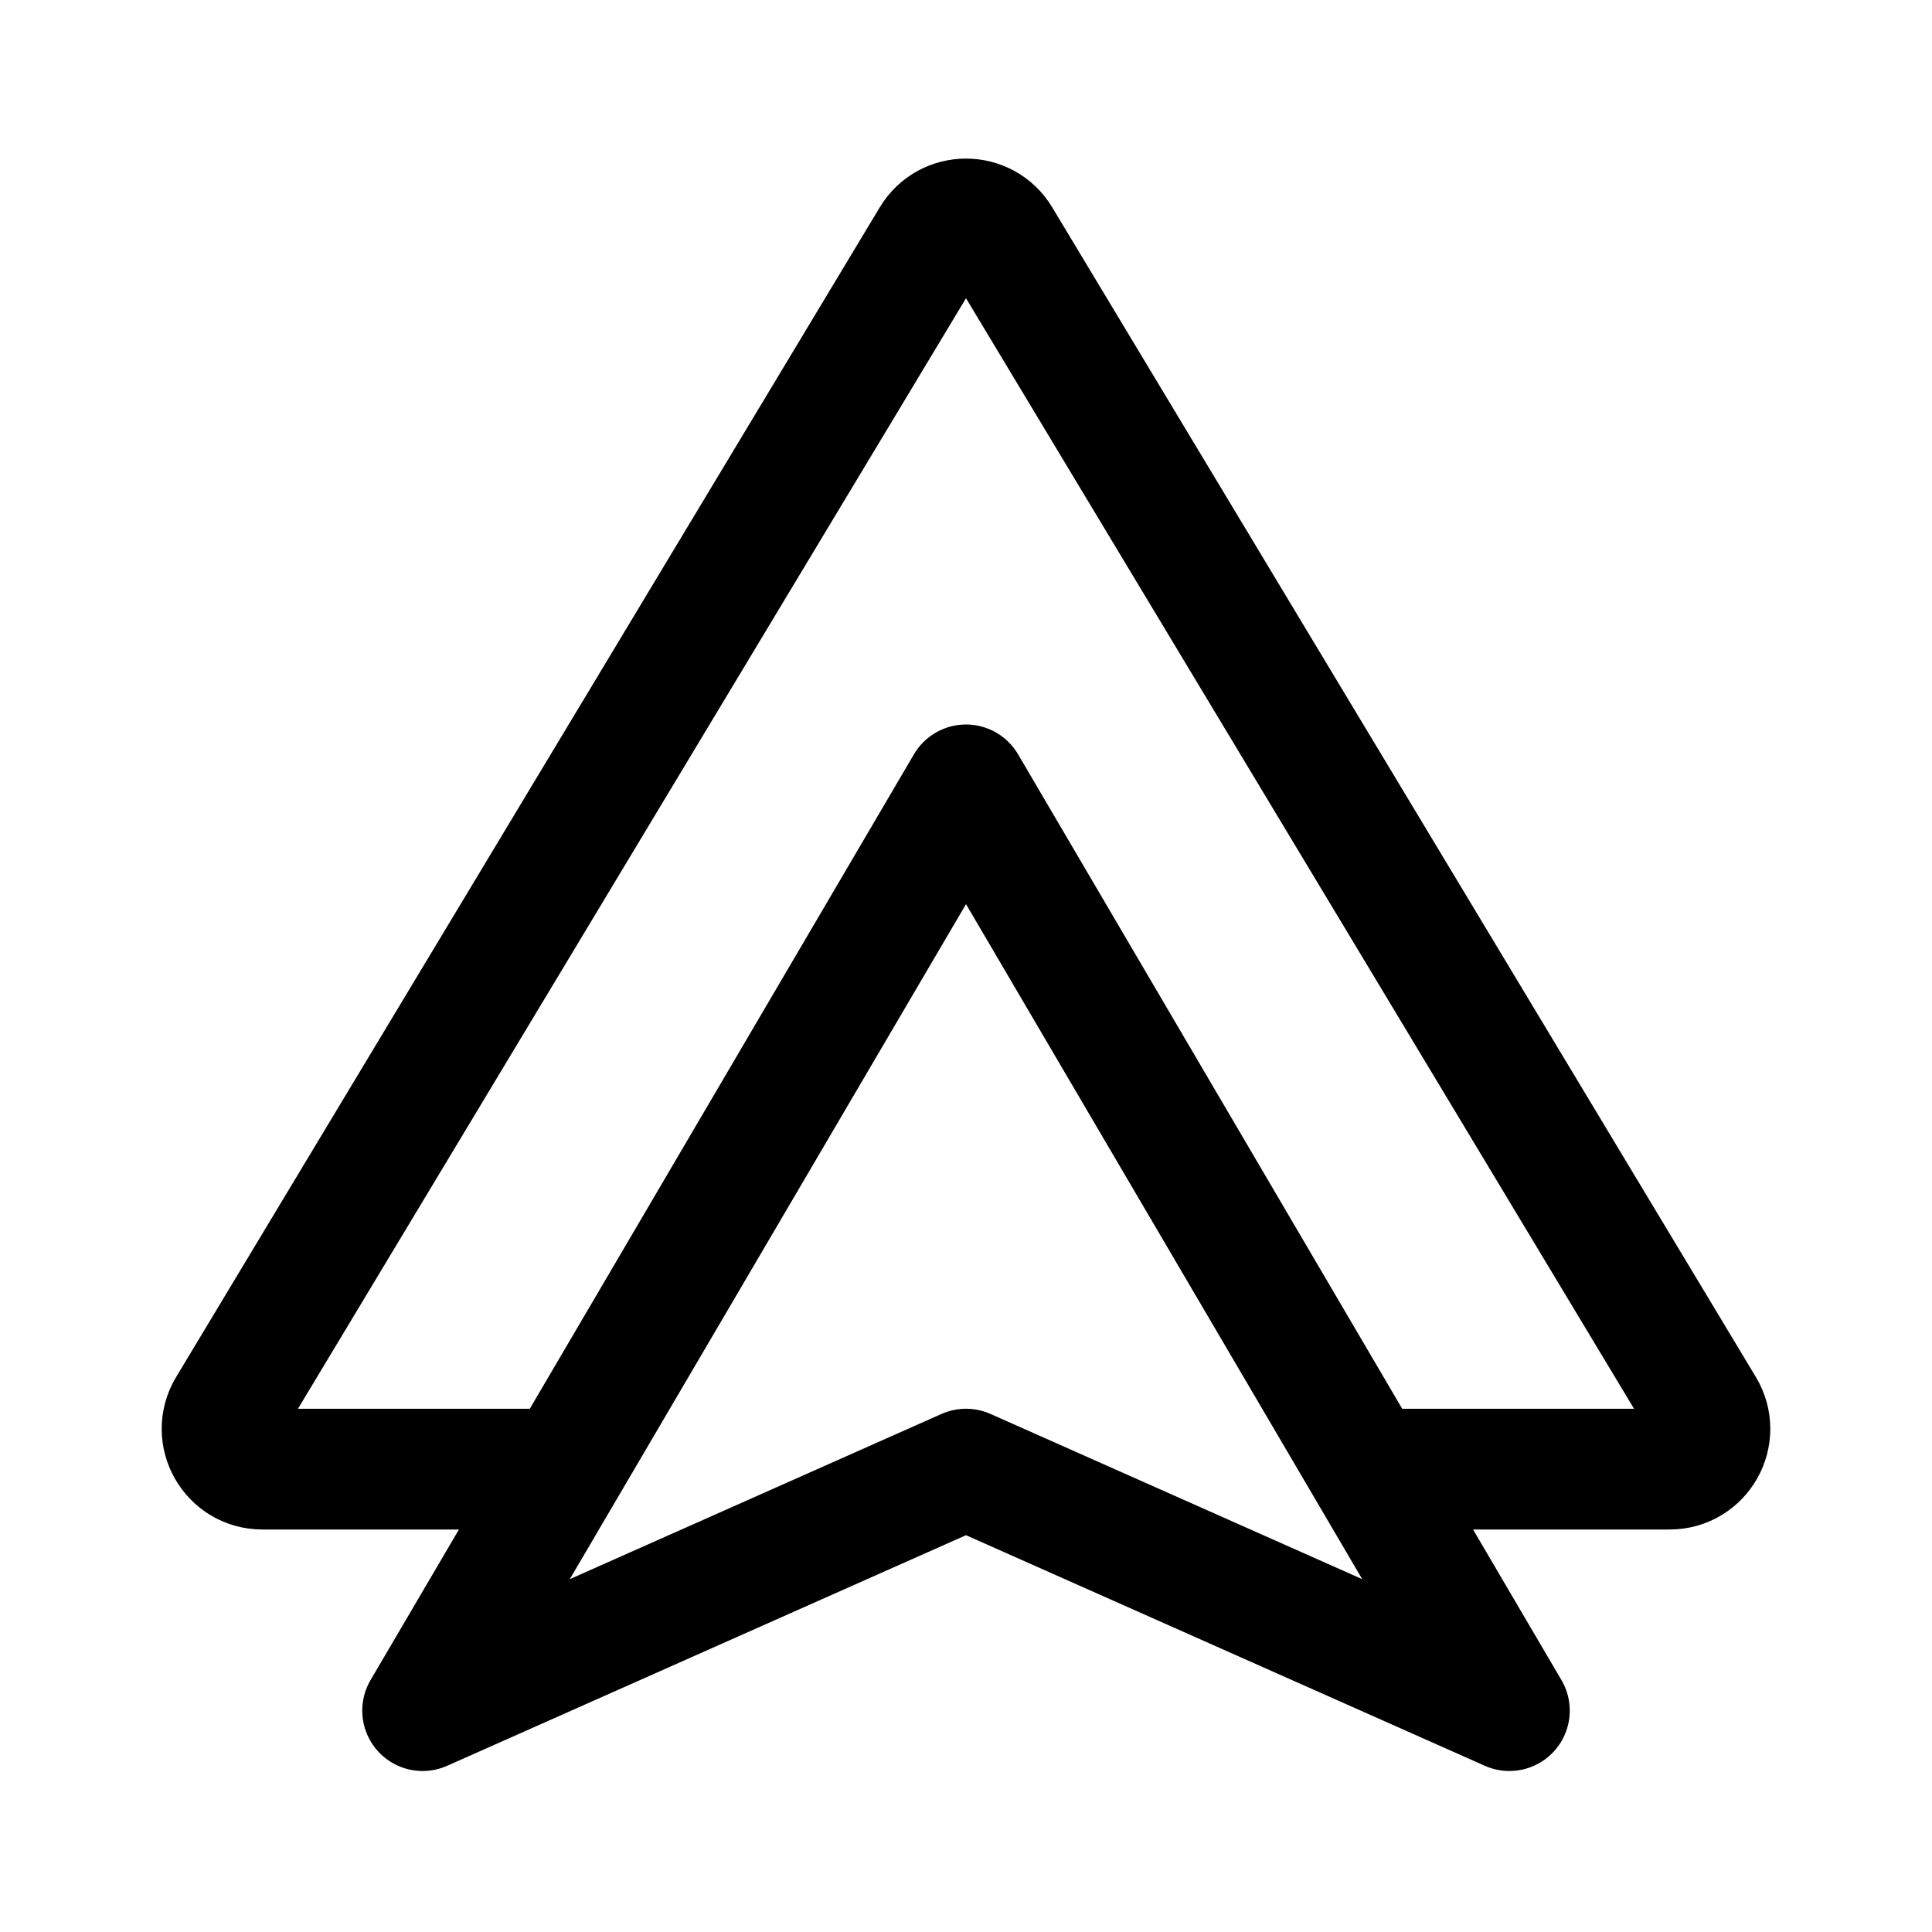
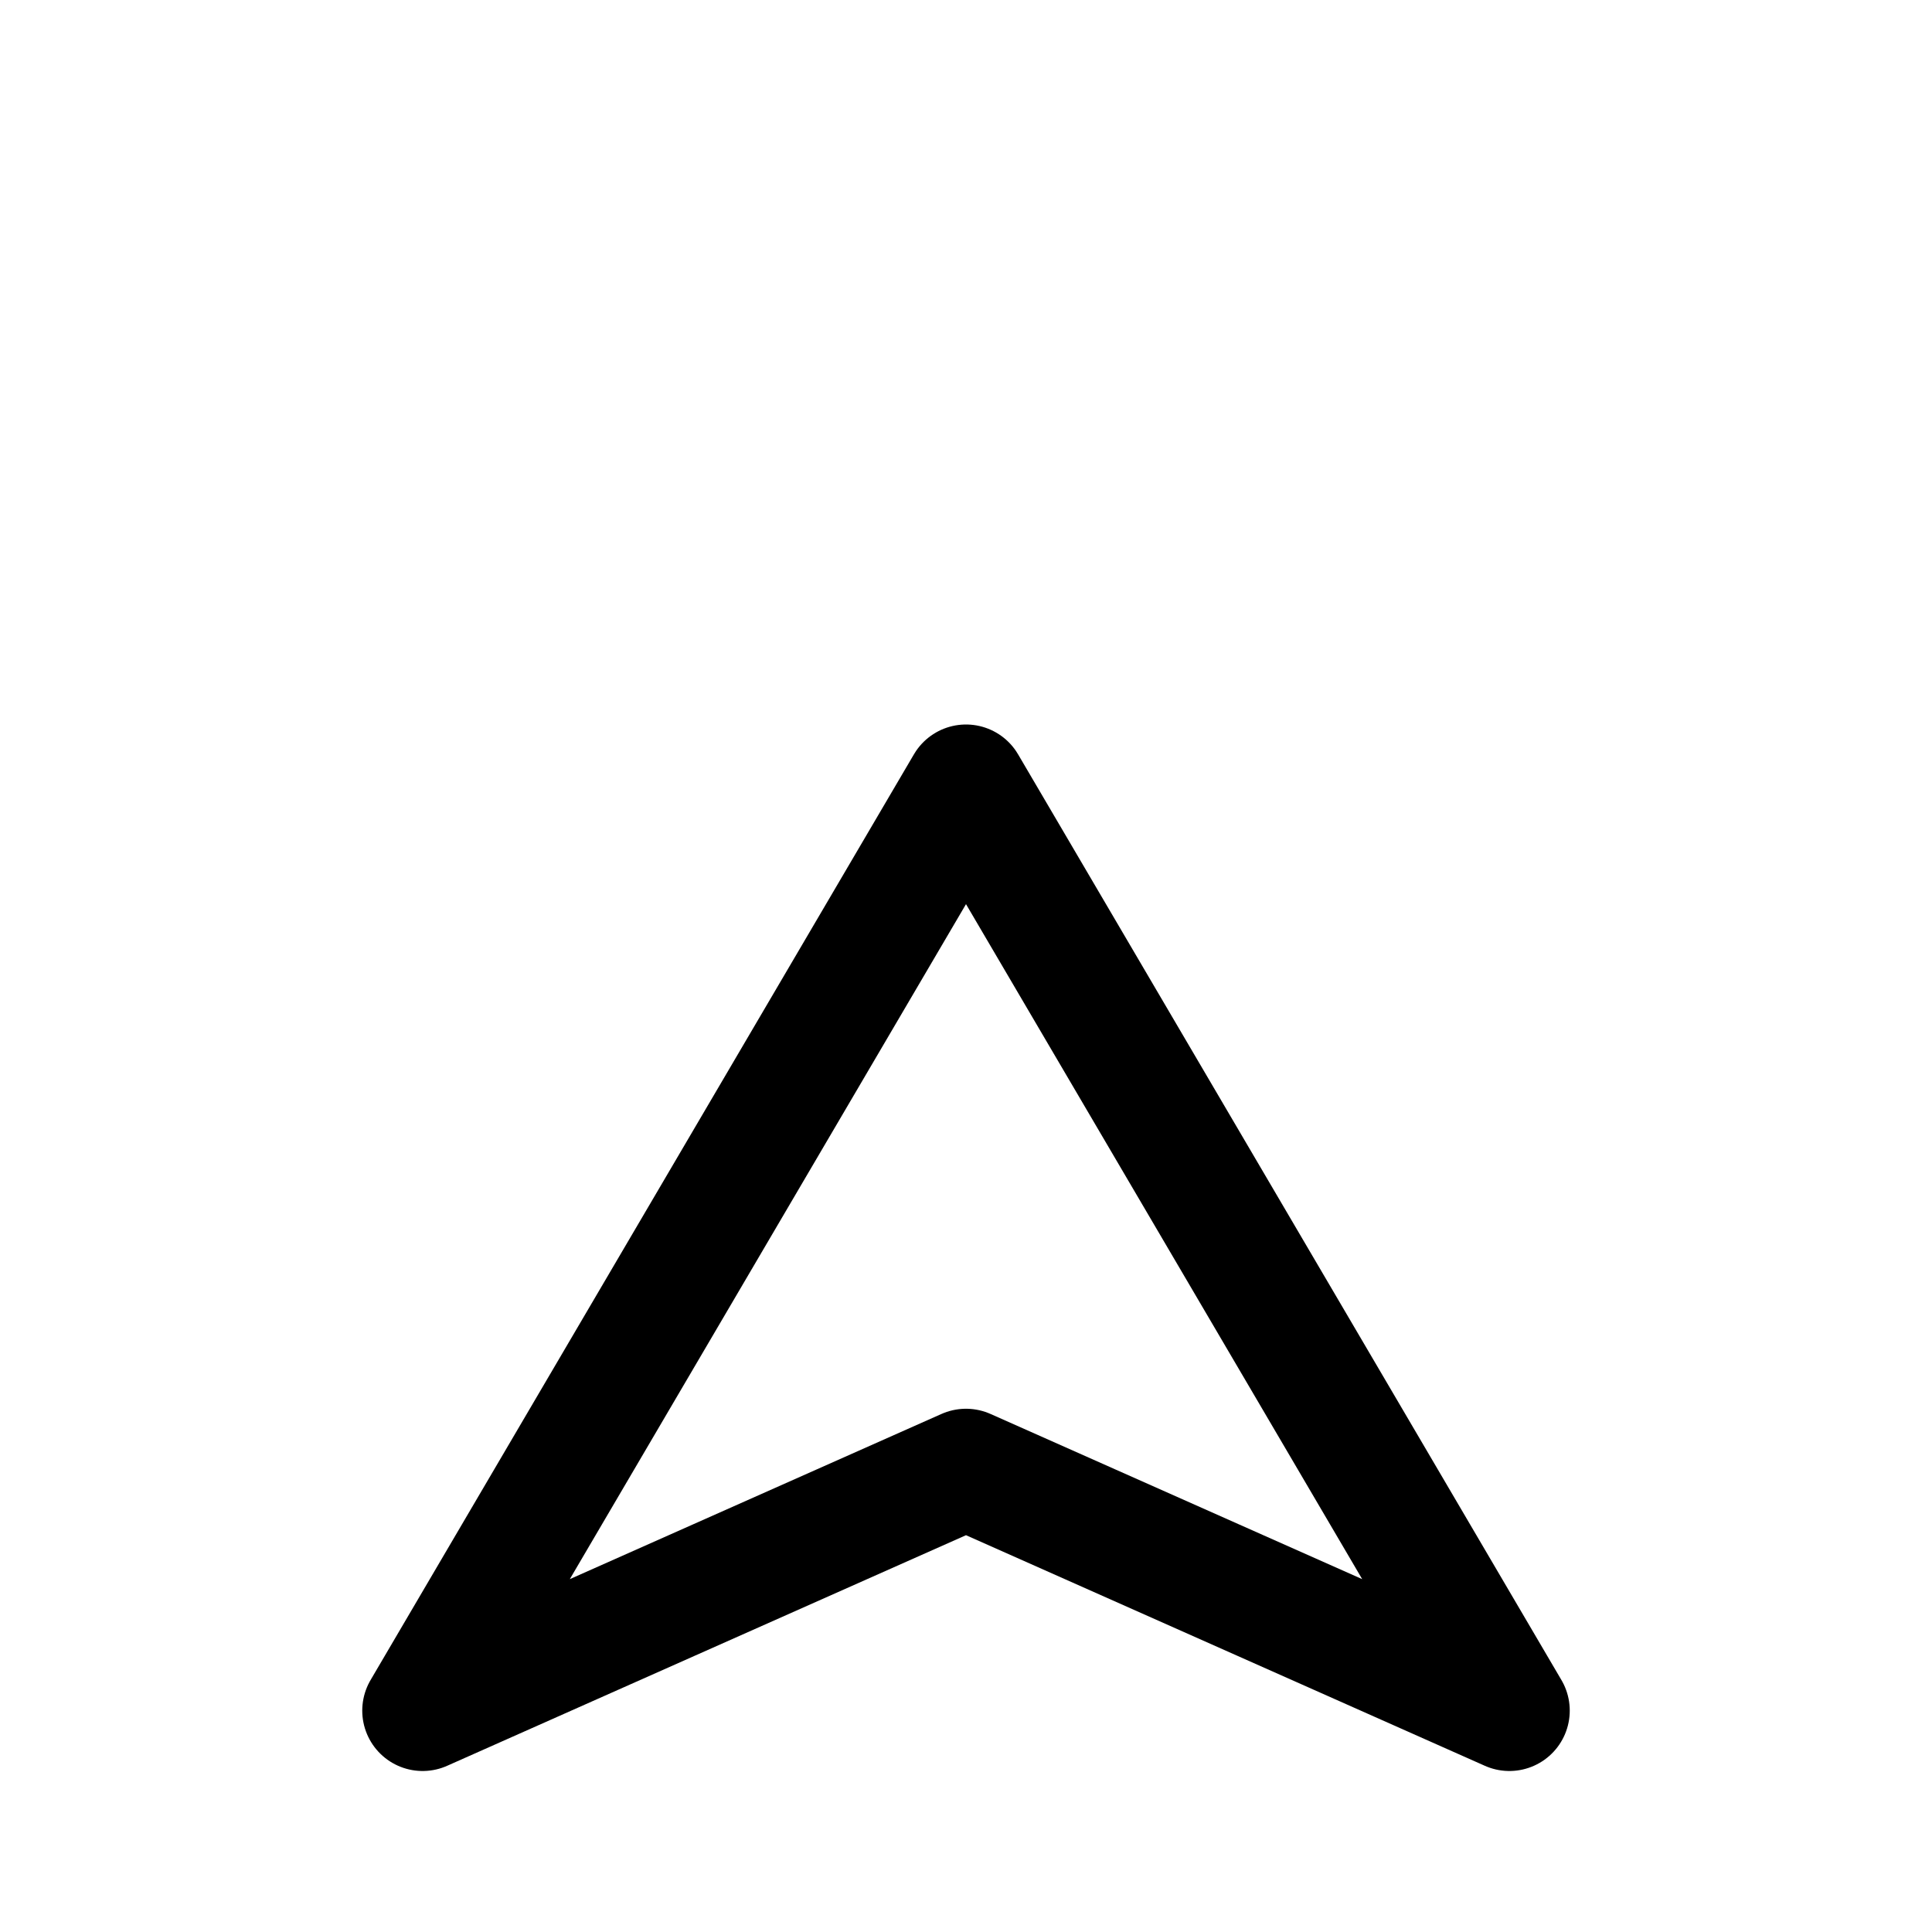
<svg xmlns="http://www.w3.org/2000/svg" fill="none" viewBox="0 0 192 192" height="800px" width="800px">
-   <path d="M56 146H26.074c-3.111 0-5.031-3.396-3.427-6.062l69.925-116.24c1.555-2.584 5.301-2.584 6.856 0l69.925 116.24c1.604 2.666-.316 6.062-3.427 6.062H136" stroke-width="12" stroke-linejoin="round" stroke="#000000" />
  <path d="m42 170 54-92 54 92-54-24-54 24Z" stroke-width="12" stroke-linejoin="round" stroke="#000000" />
</svg>